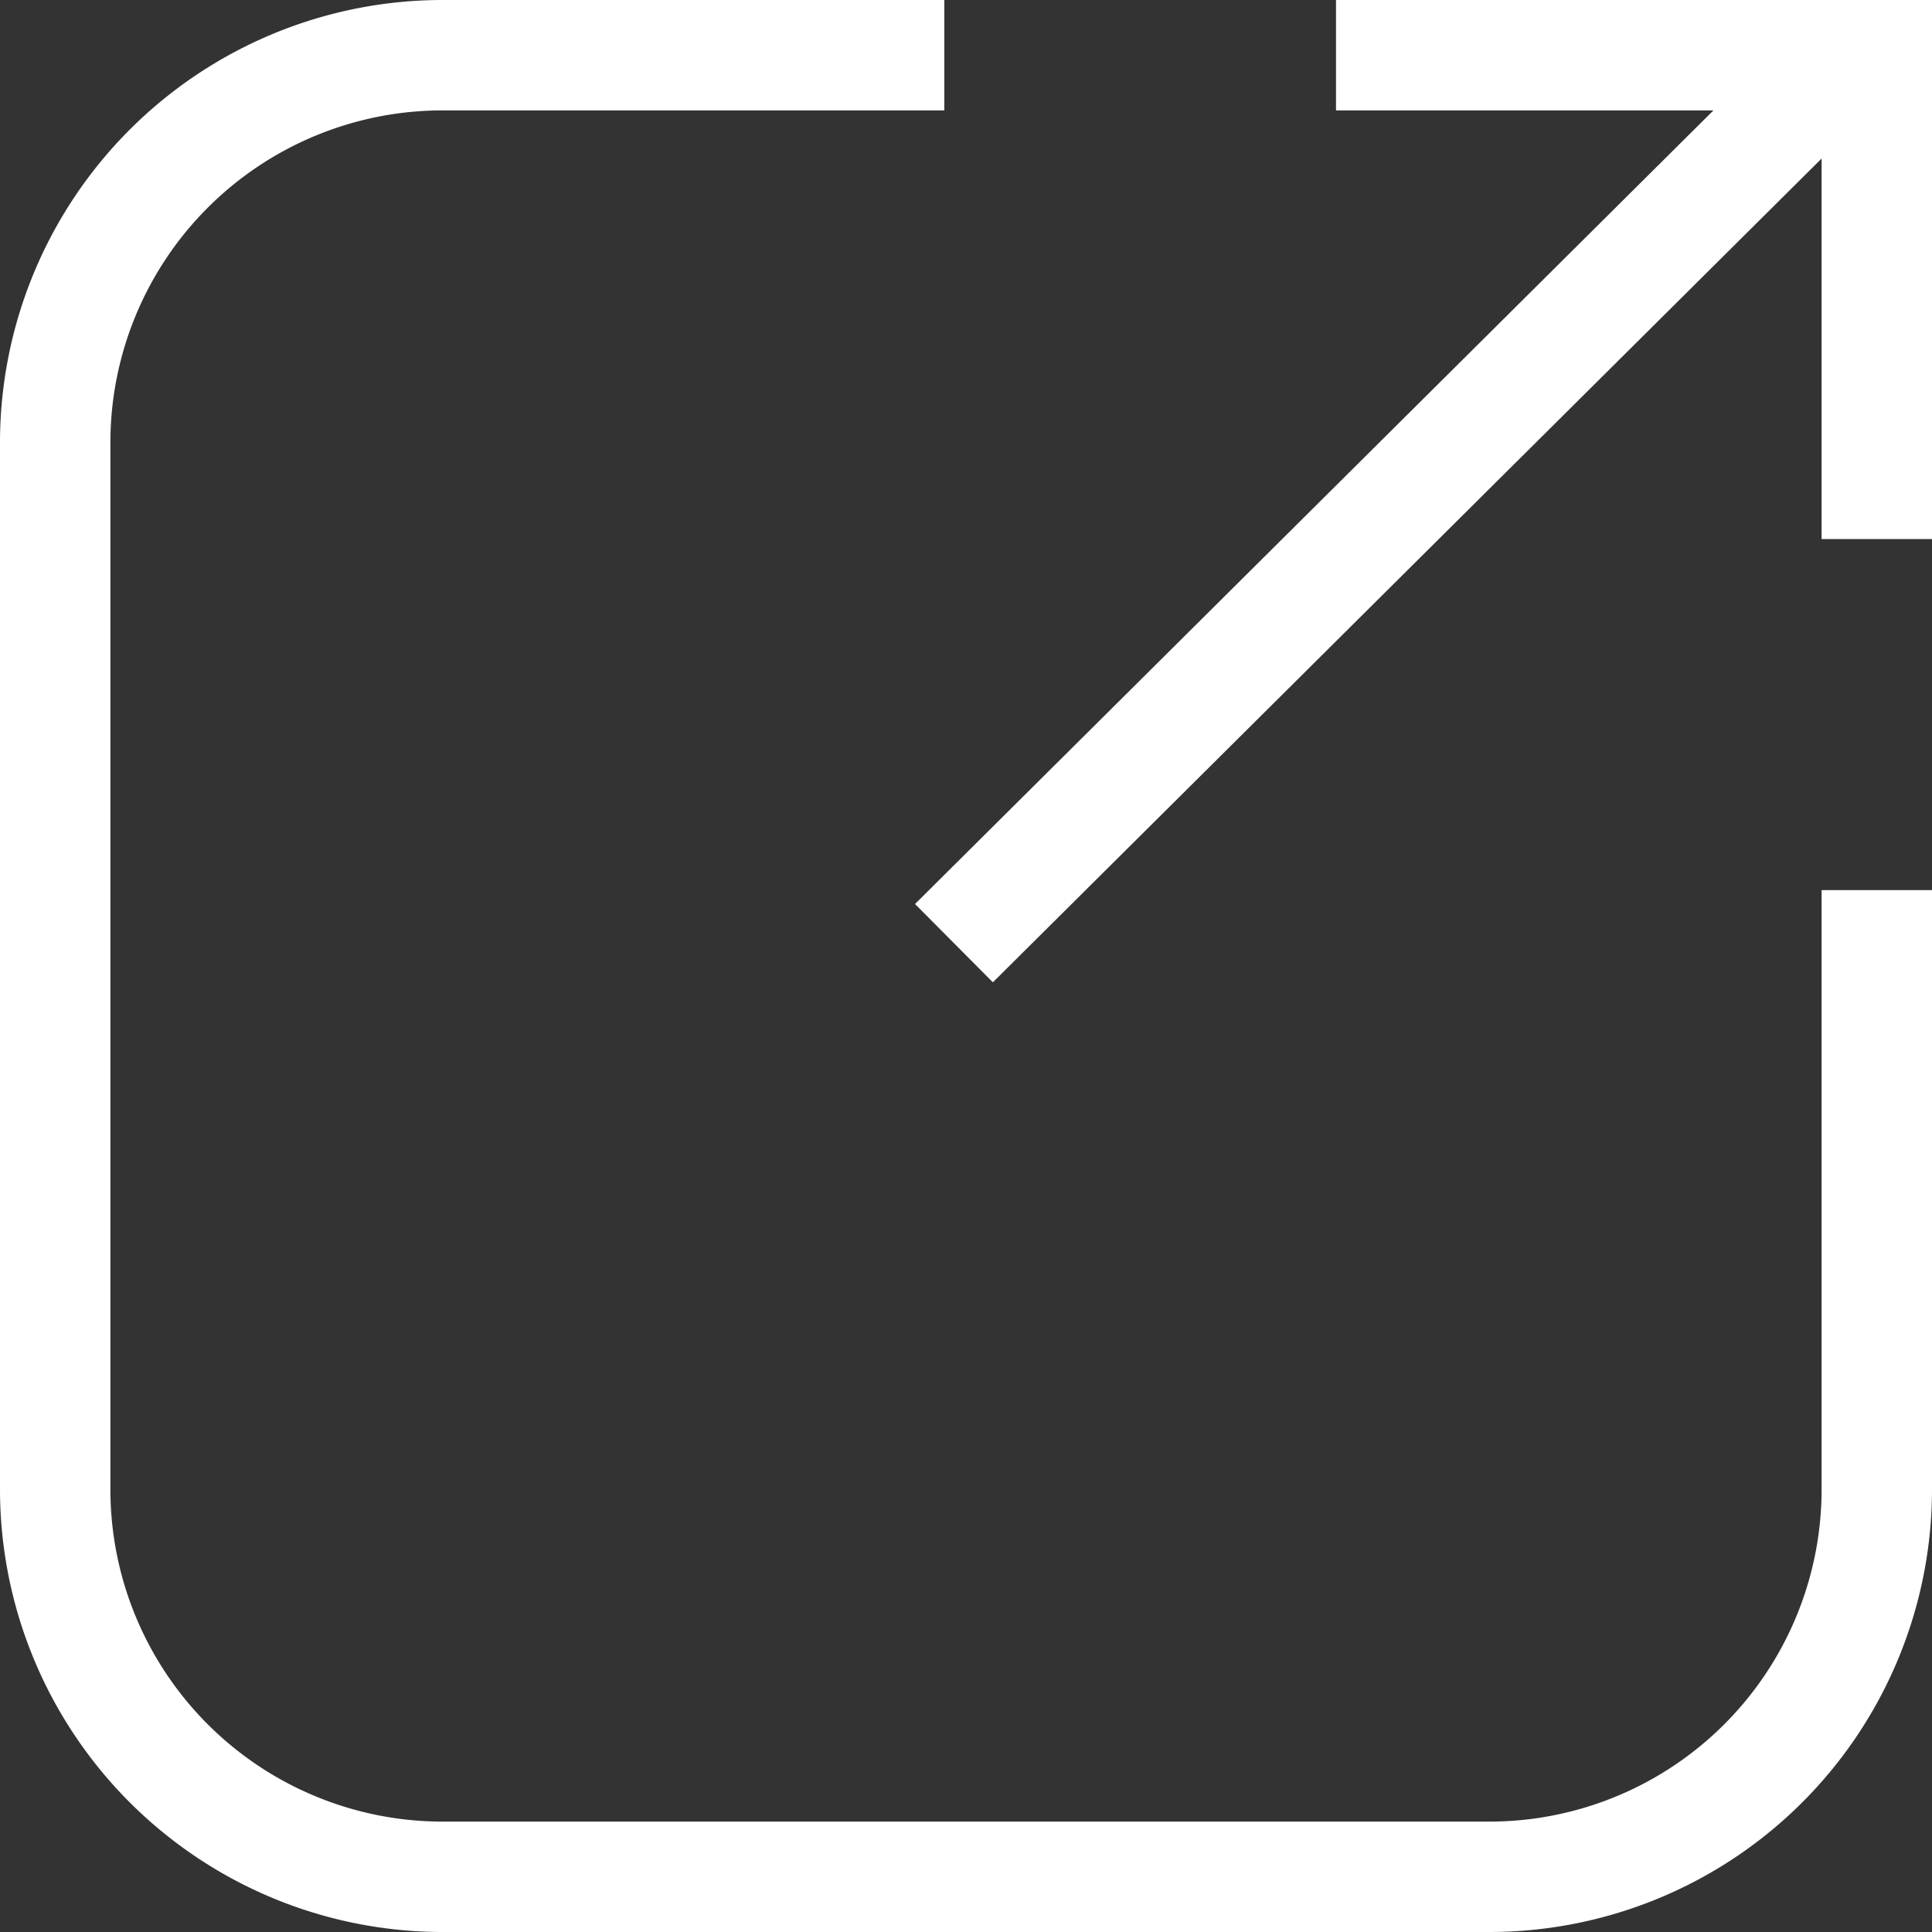
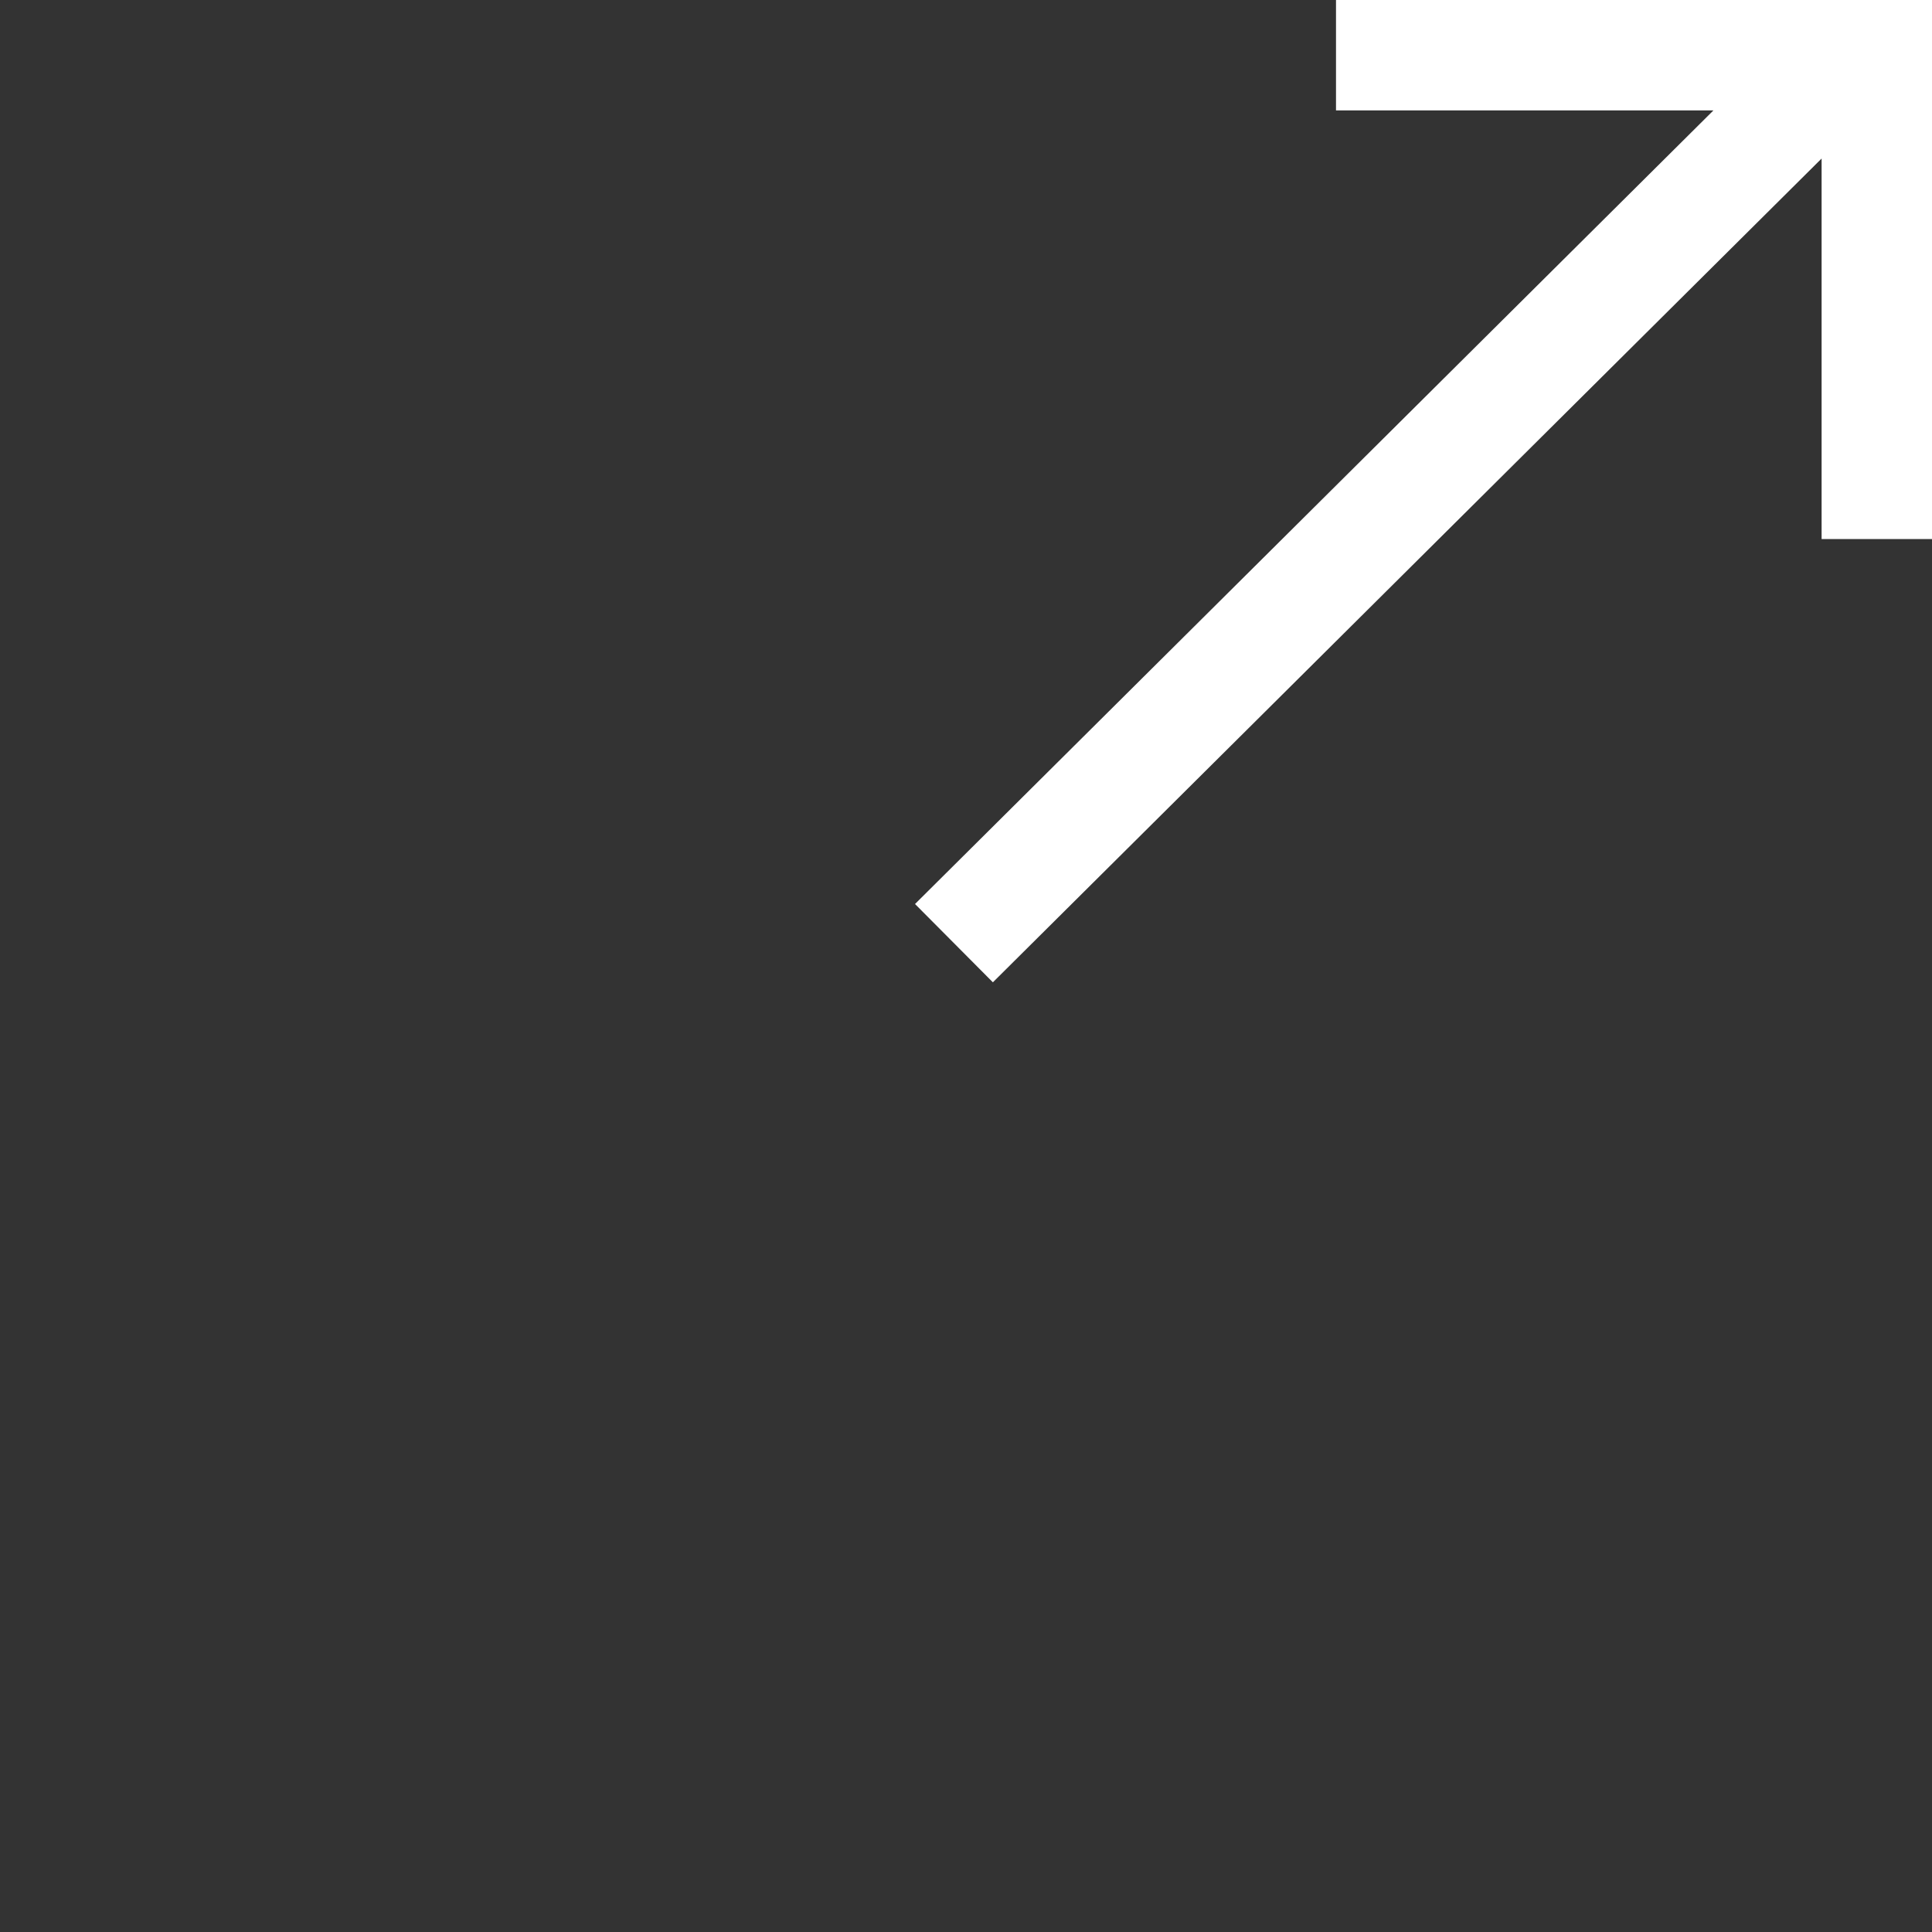
<svg xmlns="http://www.w3.org/2000/svg" width="70" height="70" viewBox="0 0 70 70" fill="#fff">
  <rect x="0" y="0" width="70" height="70" fill="#333333" stroke="none" />
  <title>open</title>
  <g>
-     <path d="M66,53.975A12.039,12.039,0,0,1,53.975,66H16.025A12.039,12.039,0,0,1,4,53.975V16.025A12.039,12.039,0,0,1,16.025,4H34.214V0H16.025A16.043,16.043,0,0,0,0,16.025v37.95A16.042,16.042,0,0,0,16.025,70h37.95A16.042,16.042,0,0,0,70,53.975V32.25H66Z" />
    <polygon points="48.406 0 48.406 4 62.081 4 33.153 32.754 35.974 35.591 66 5.744 66 19.531 70 19.531 70 0 48.406 0" />
  </g>
</svg>